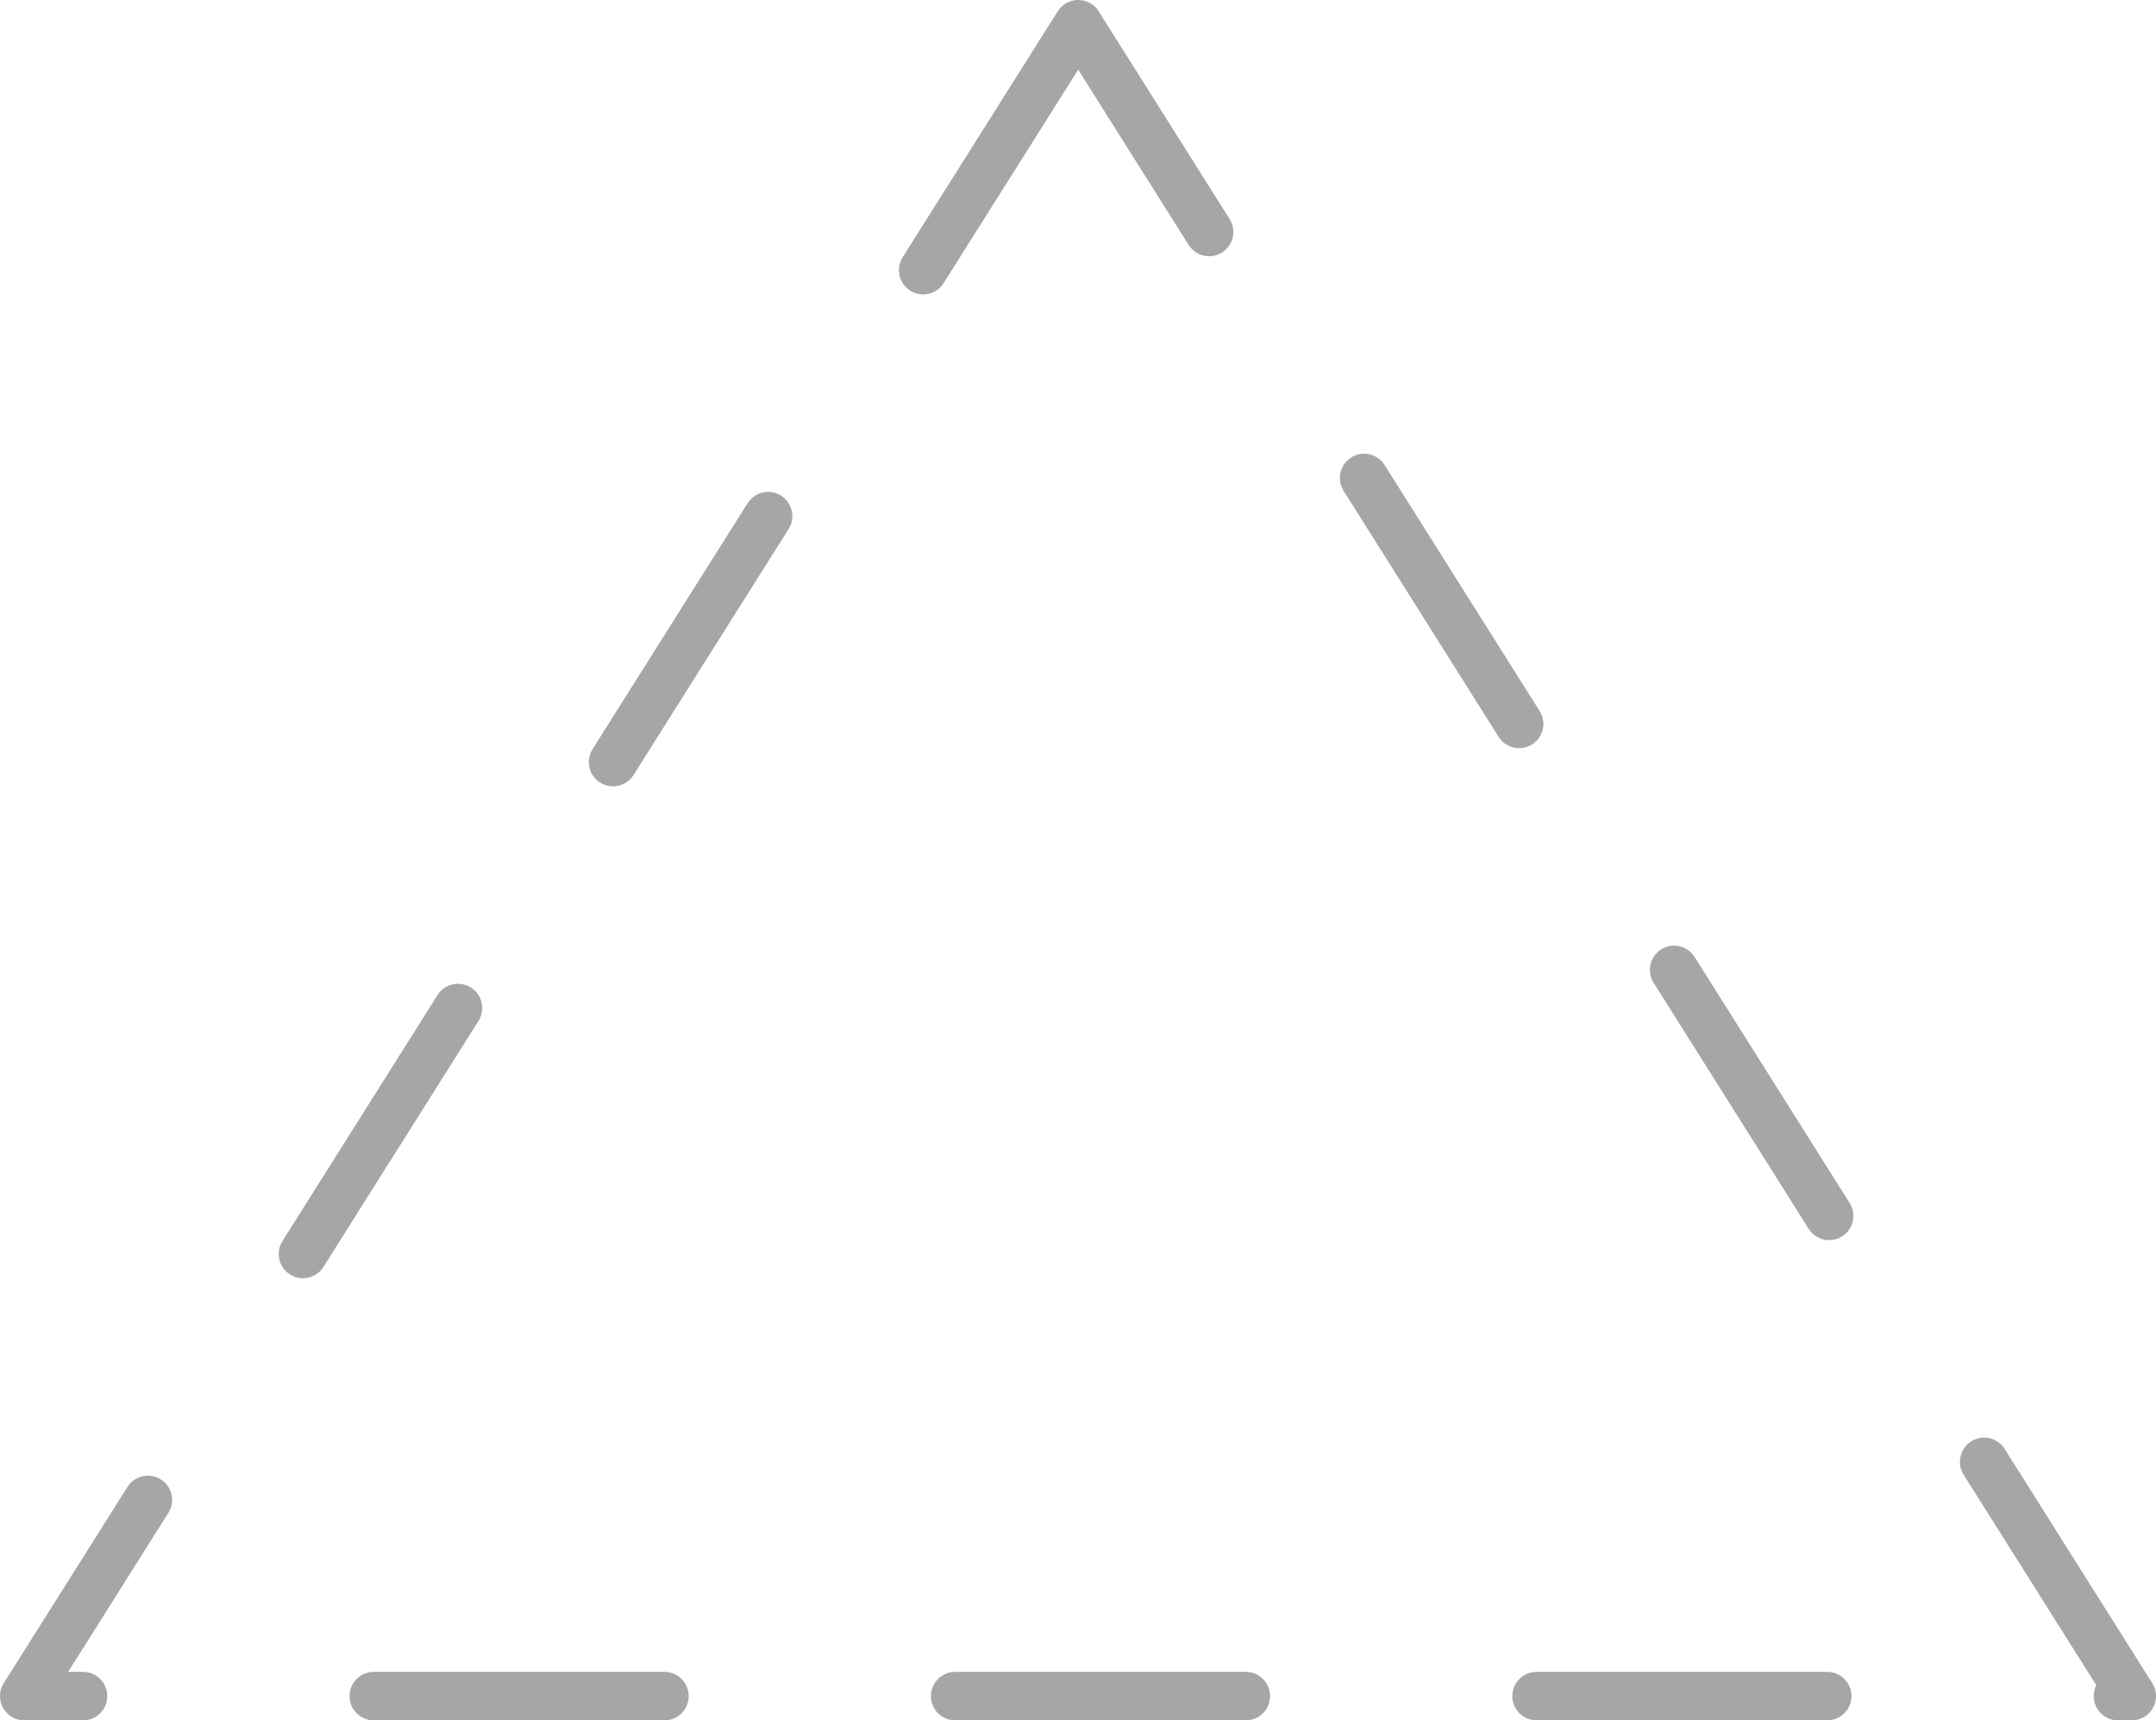
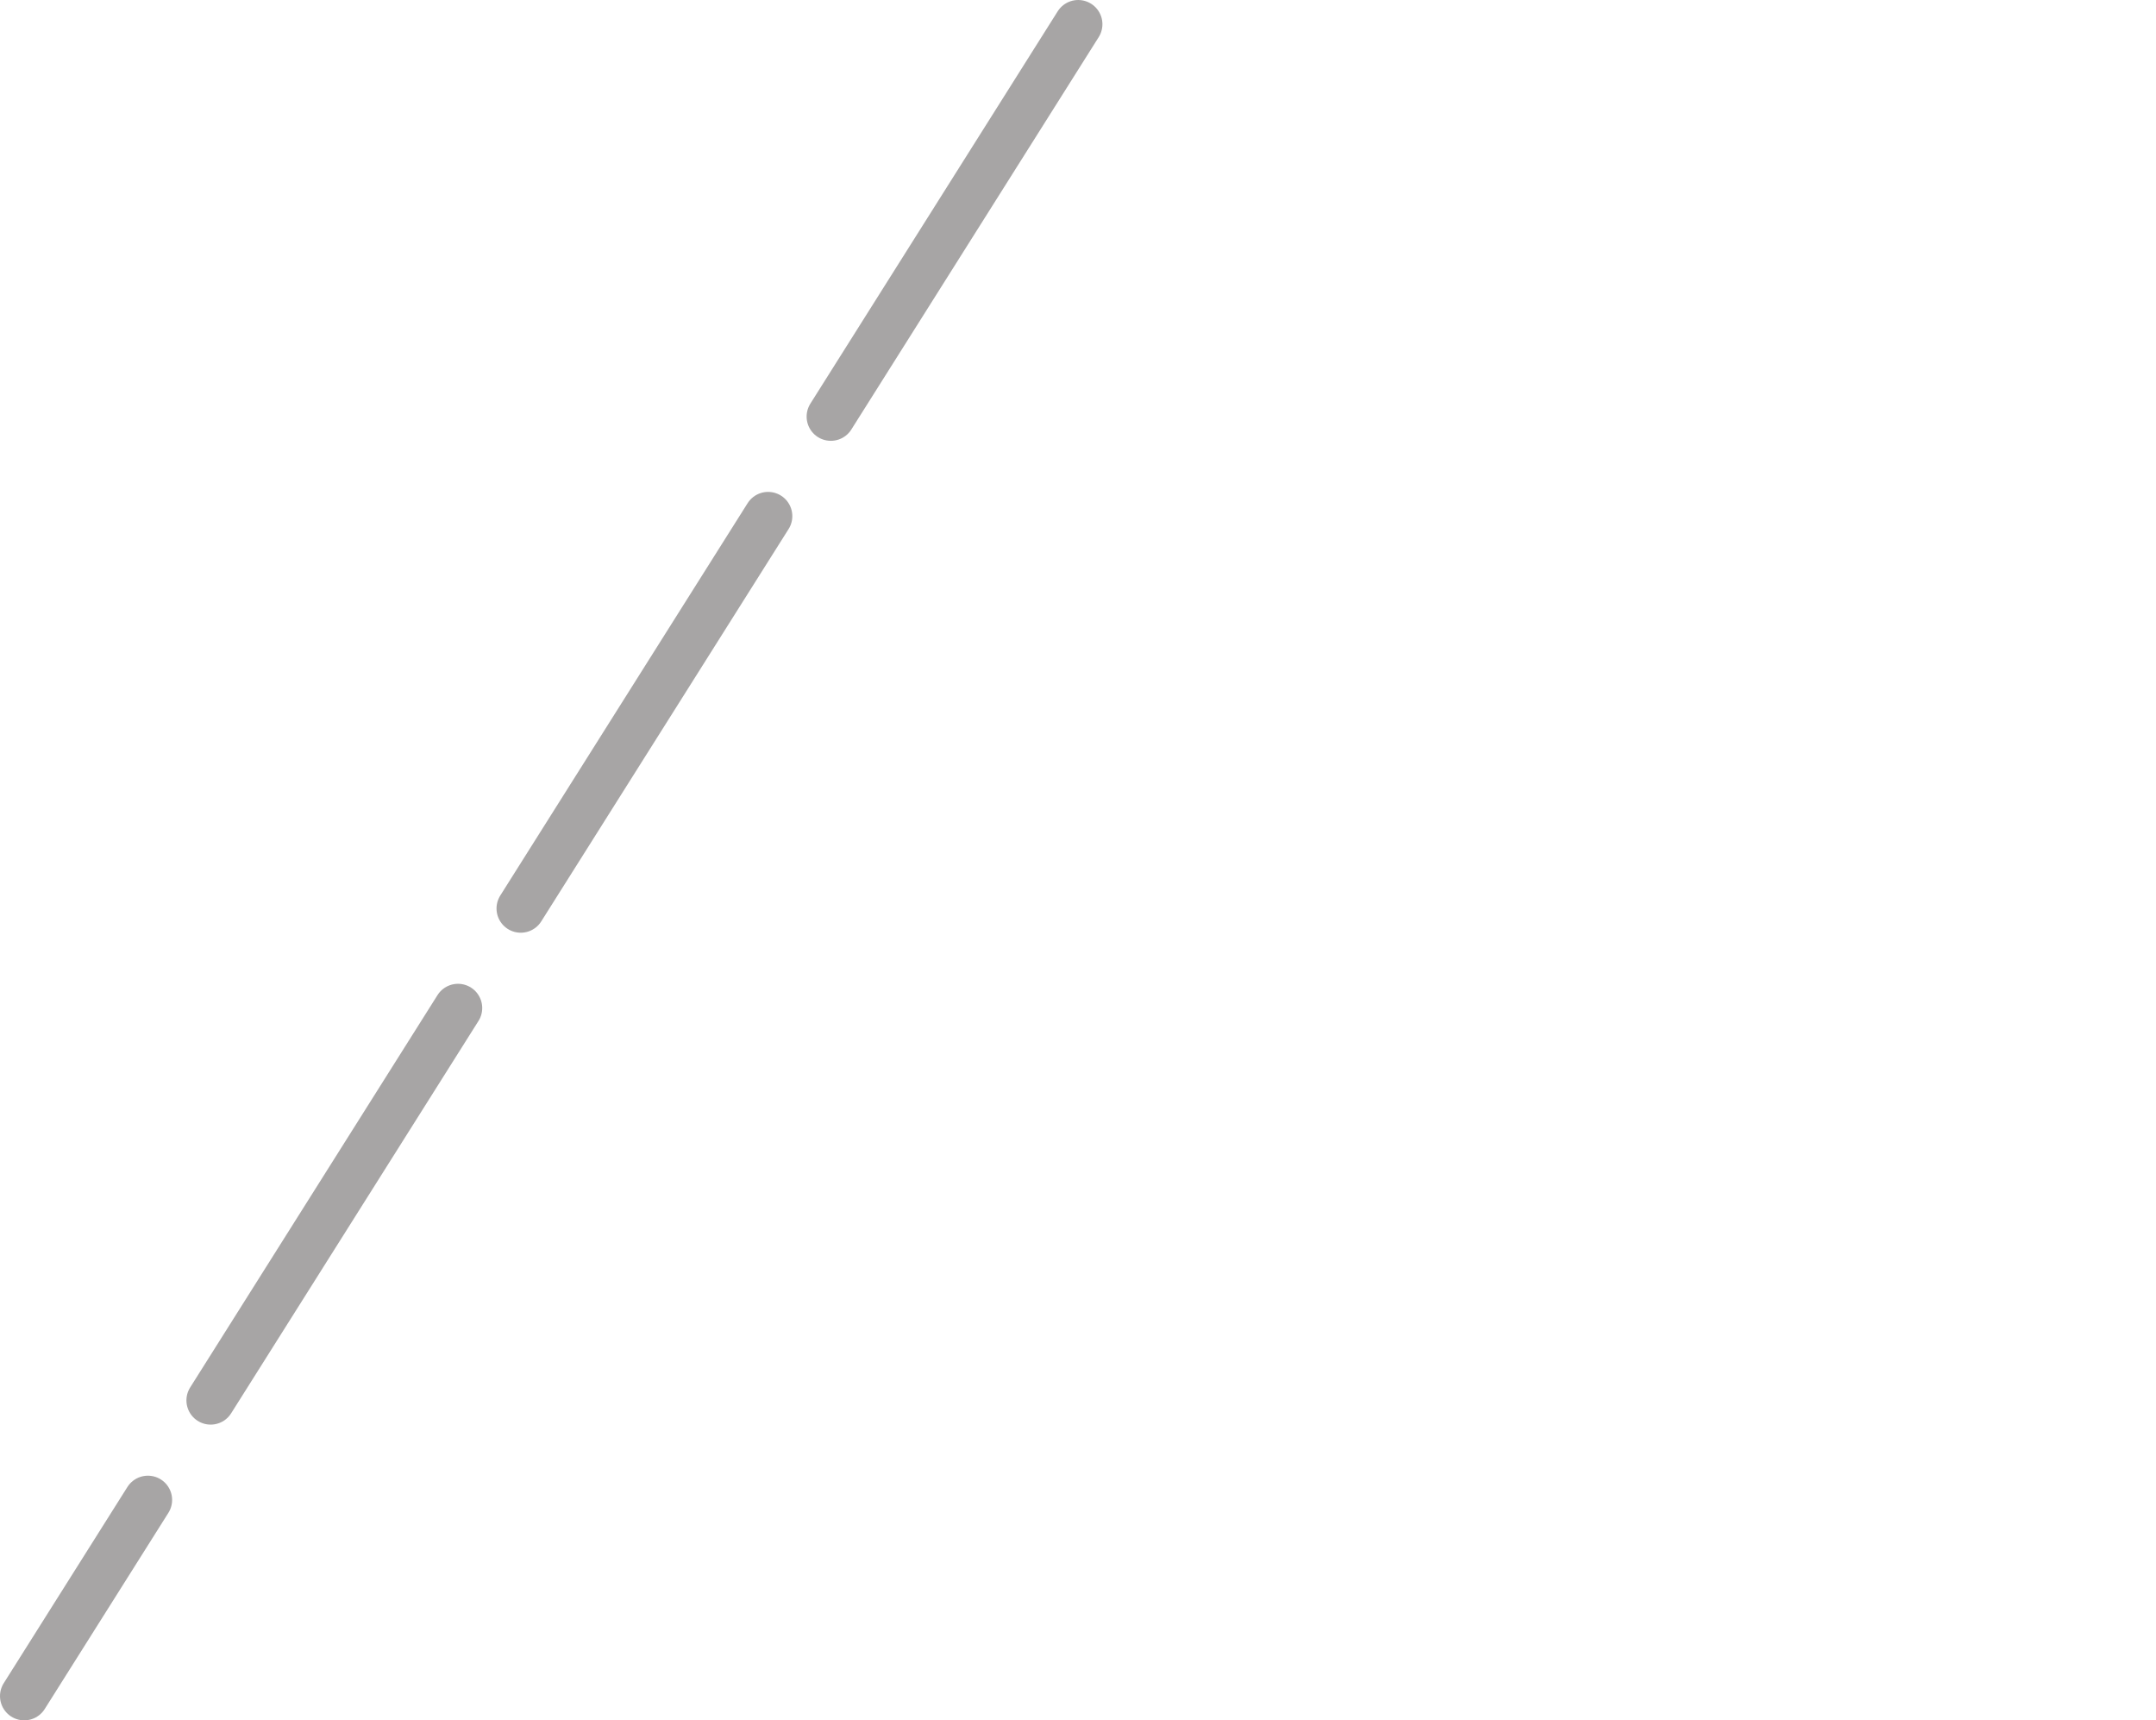
<svg xmlns="http://www.w3.org/2000/svg" width="89" height="71" viewBox="0 0 89 71" fill="none">
-   <path d="M44.508 1L1 70H88L44.508 1Z" stroke="#231F20" stroke-opacity="0.4" stroke-width="2" stroke-linecap="round" stroke-linejoin="round" stroke-dasharray="12 12" />
+   <path d="M44.508 1L1 70L44.508 1Z" stroke="#231F20" stroke-opacity="0.4" stroke-width="2" stroke-linecap="round" stroke-linejoin="round" stroke-dasharray="12 12" />
</svg>